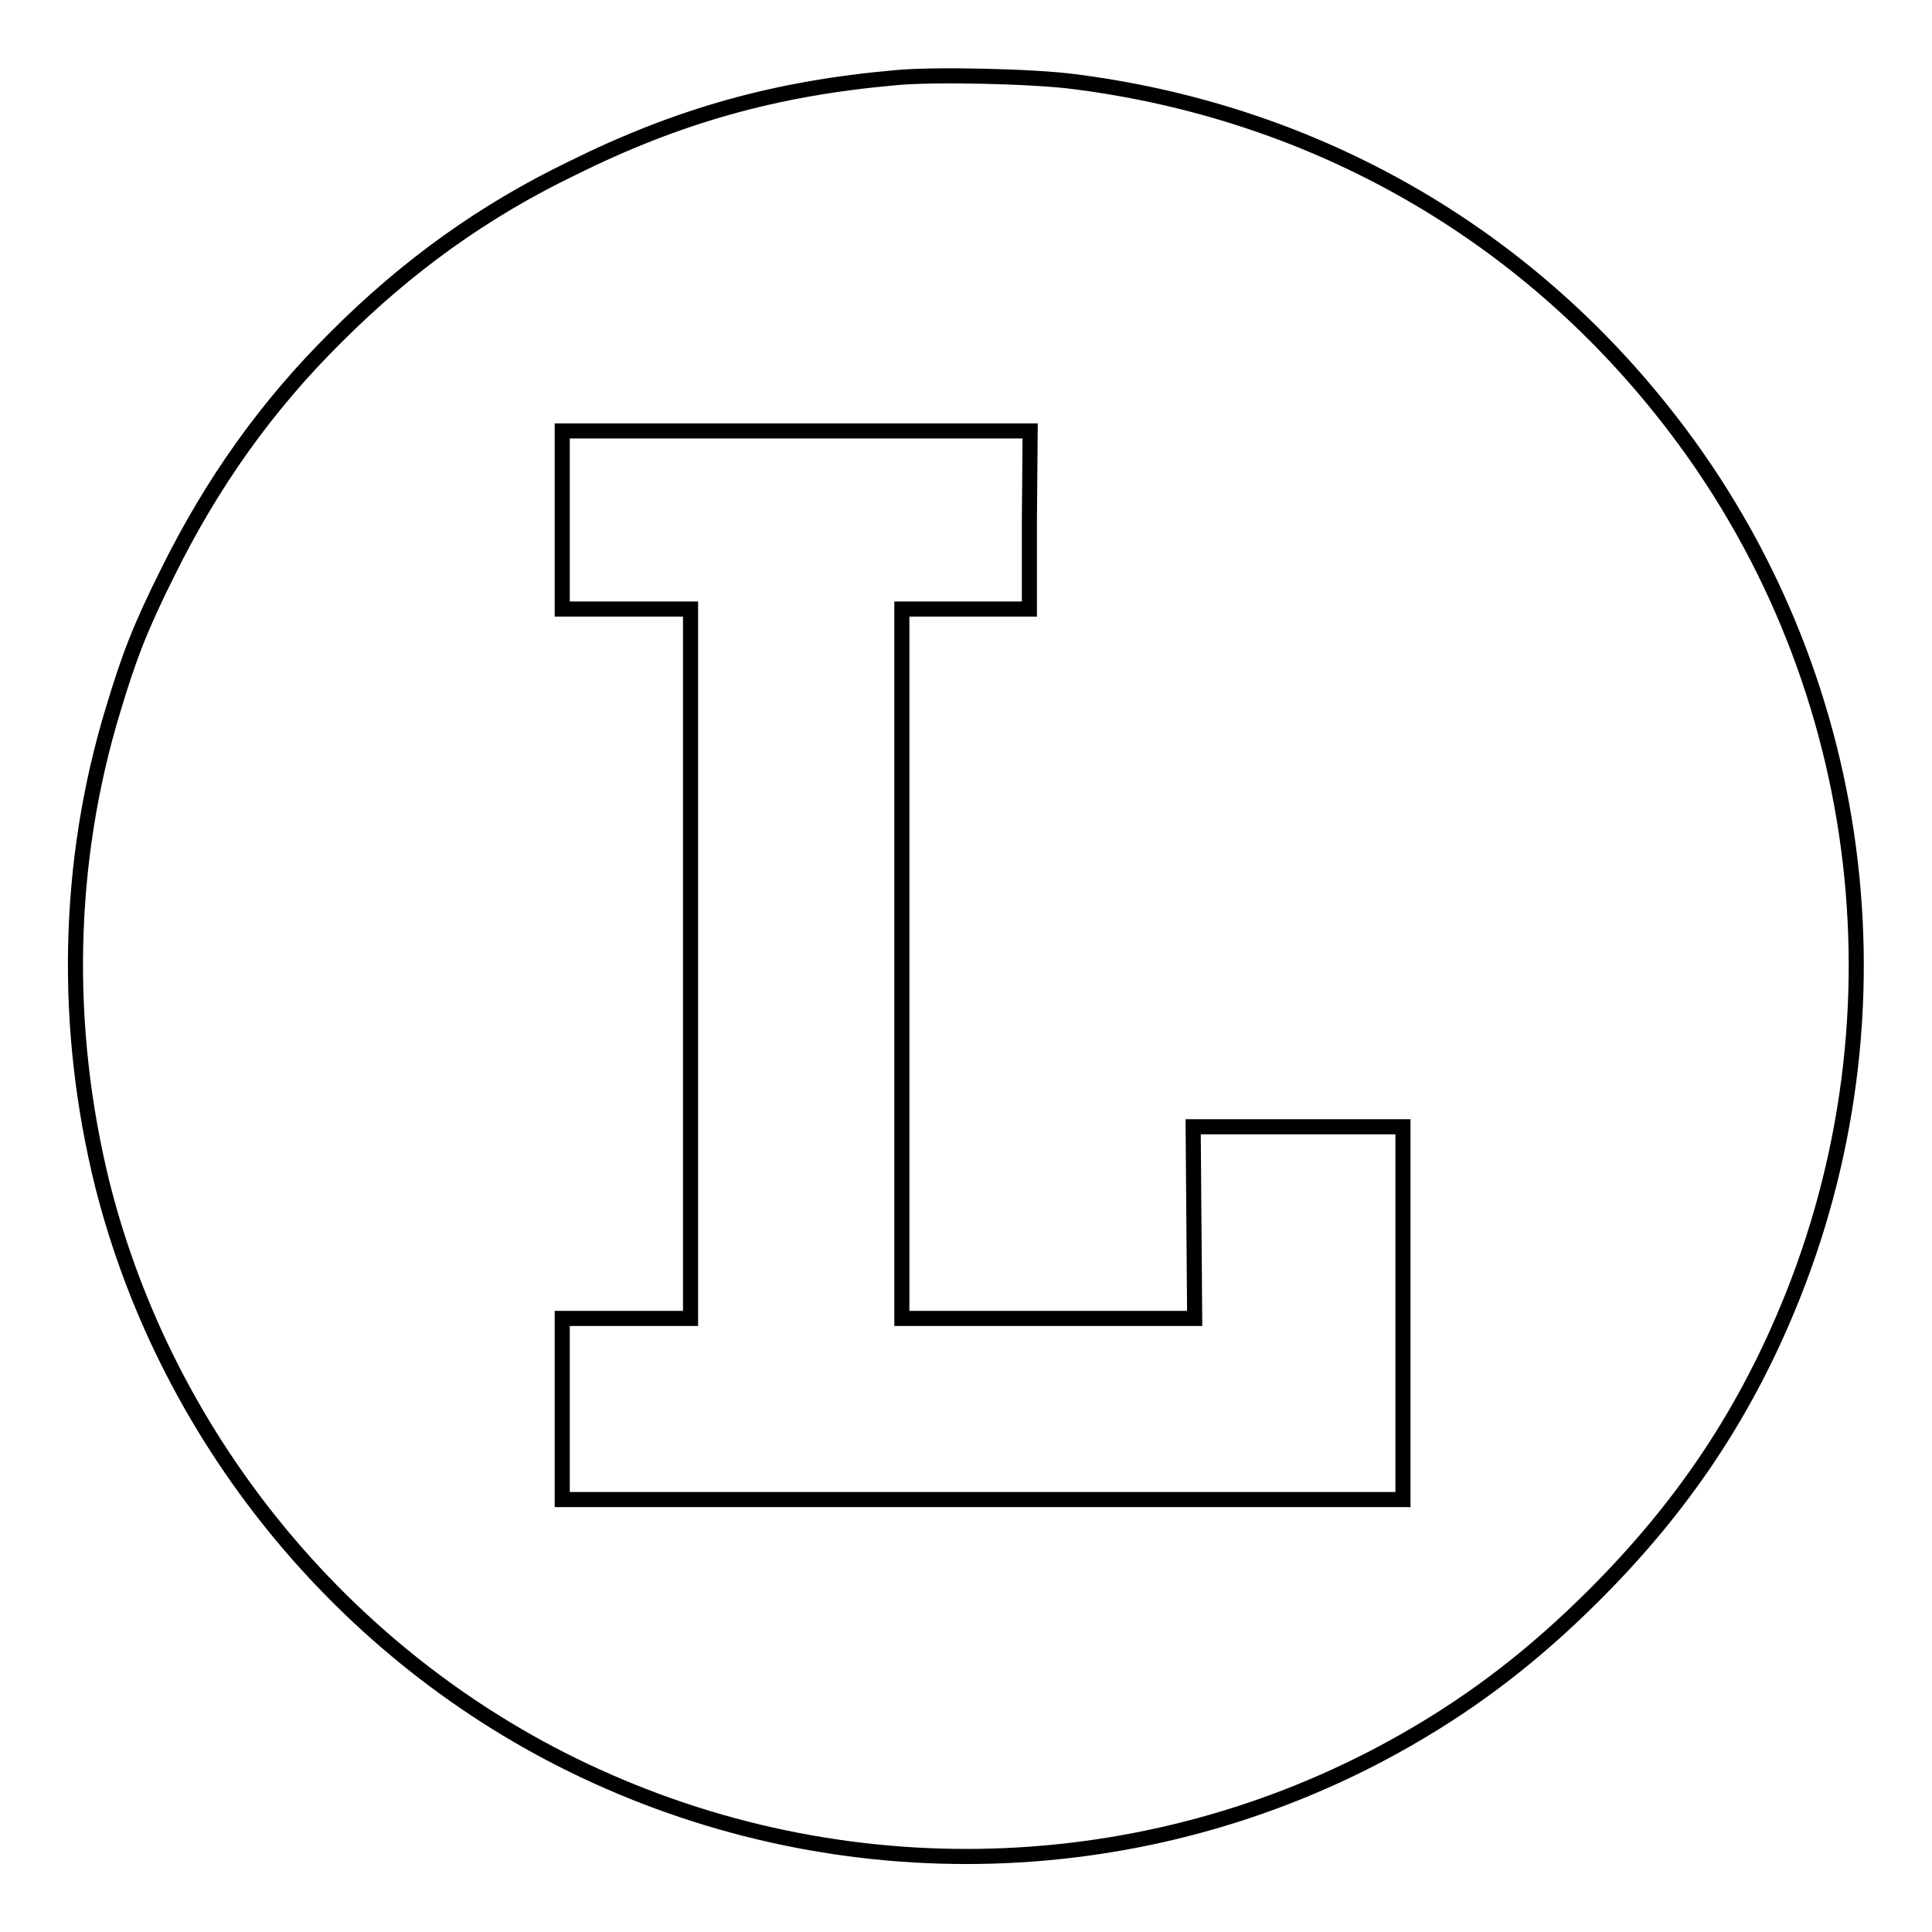
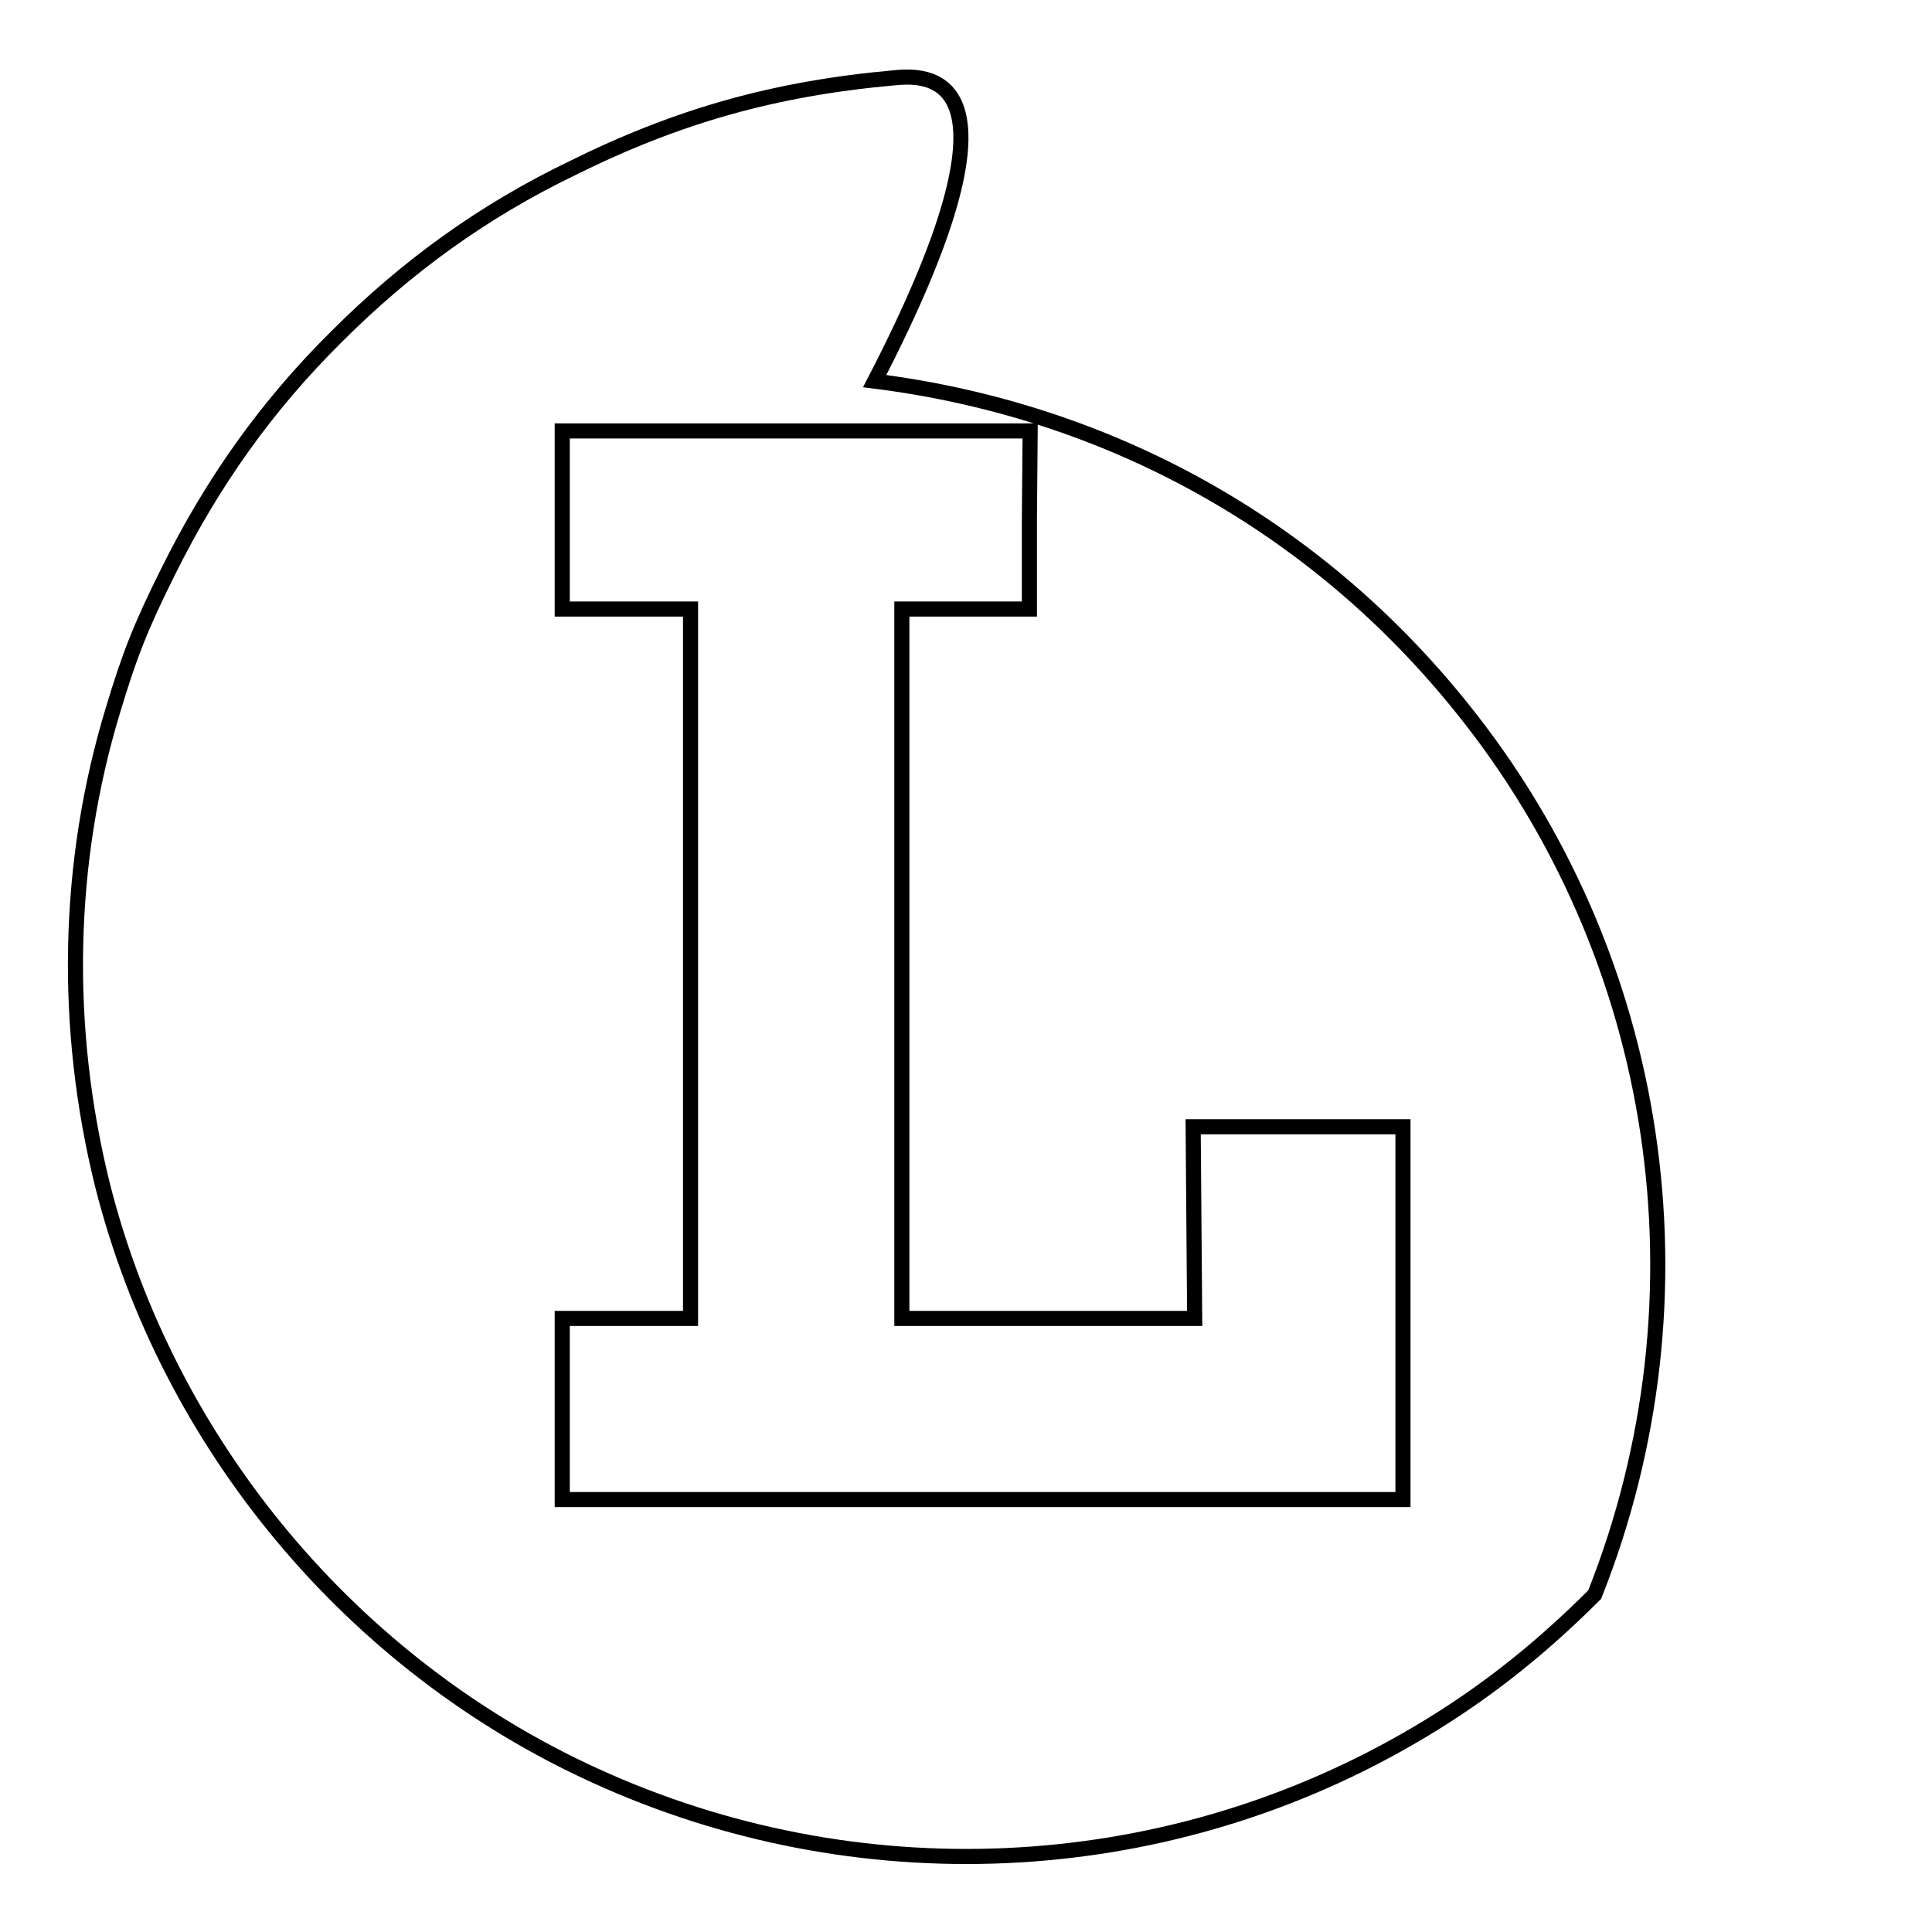
<svg xmlns="http://www.w3.org/2000/svg" version="1.1" x="0px" y="0px" viewBox="0 0 256 256" enable-background="new 0 0 256 256" xml:space="preserve">
  <g>
    <g>
      <g>
-         <path stroke-width="2" fill-opacity="0" stroke="#000000" d="M118.6,10.3c-15.8,1.4-28.7,5-42.8,12C64,28,53.9,35.3,44.6,44.6C35.3,53.8,28.1,64,22.3,75.7C18.6,83.1,17.1,87,15,94c-6.2,20.3-6.6,42.2-1.4,63.1c8.7,34.3,33,63.5,65.3,78.2c34.6,15.8,74.7,14,107.5-4.8c9.1-5.2,17-11.3,24.9-19.2c11.9-11.9,20.2-24.4,26.3-39.7c15.7-39.5,9-84.5-17.6-117.5c-19.4-24.2-46.8-39.4-77.8-43.3C136.8,10.1,123.6,9.8,118.6,10.3z M136.4,68.9v11.8H128h-8.5v47v47h19.4h19.4l-0.1-12.7l-0.1-12.7H172h13.9V174v24.7h-55.7H74.5v-12v-12H83h8.5v-47v-47H83h-8.5V68.9V57.1h31h31L136.4,68.9L136.4,68.9z" />
+         <path stroke-width="2" fill-opacity="0" stroke="#000000" d="M118.6,10.3c-15.8,1.4-28.7,5-42.8,12C64,28,53.9,35.3,44.6,44.6C35.3,53.8,28.1,64,22.3,75.7C18.6,83.1,17.1,87,15,94c-6.2,20.3-6.6,42.2-1.4,63.1c8.7,34.3,33,63.5,65.3,78.2c34.6,15.8,74.7,14,107.5-4.8c9.1-5.2,17-11.3,24.9-19.2c15.7-39.5,9-84.5-17.6-117.5c-19.4-24.2-46.8-39.4-77.8-43.3C136.8,10.1,123.6,9.8,118.6,10.3z M136.4,68.9v11.8H128h-8.5v47v47h19.4h19.4l-0.1-12.7l-0.1-12.7H172h13.9V174v24.7h-55.7H74.5v-12v-12H83h8.5v-47v-47H83h-8.5V68.9V57.1h31h31L136.4,68.9L136.4,68.9z" />
      </g>
    </g>
  </g>
</svg>